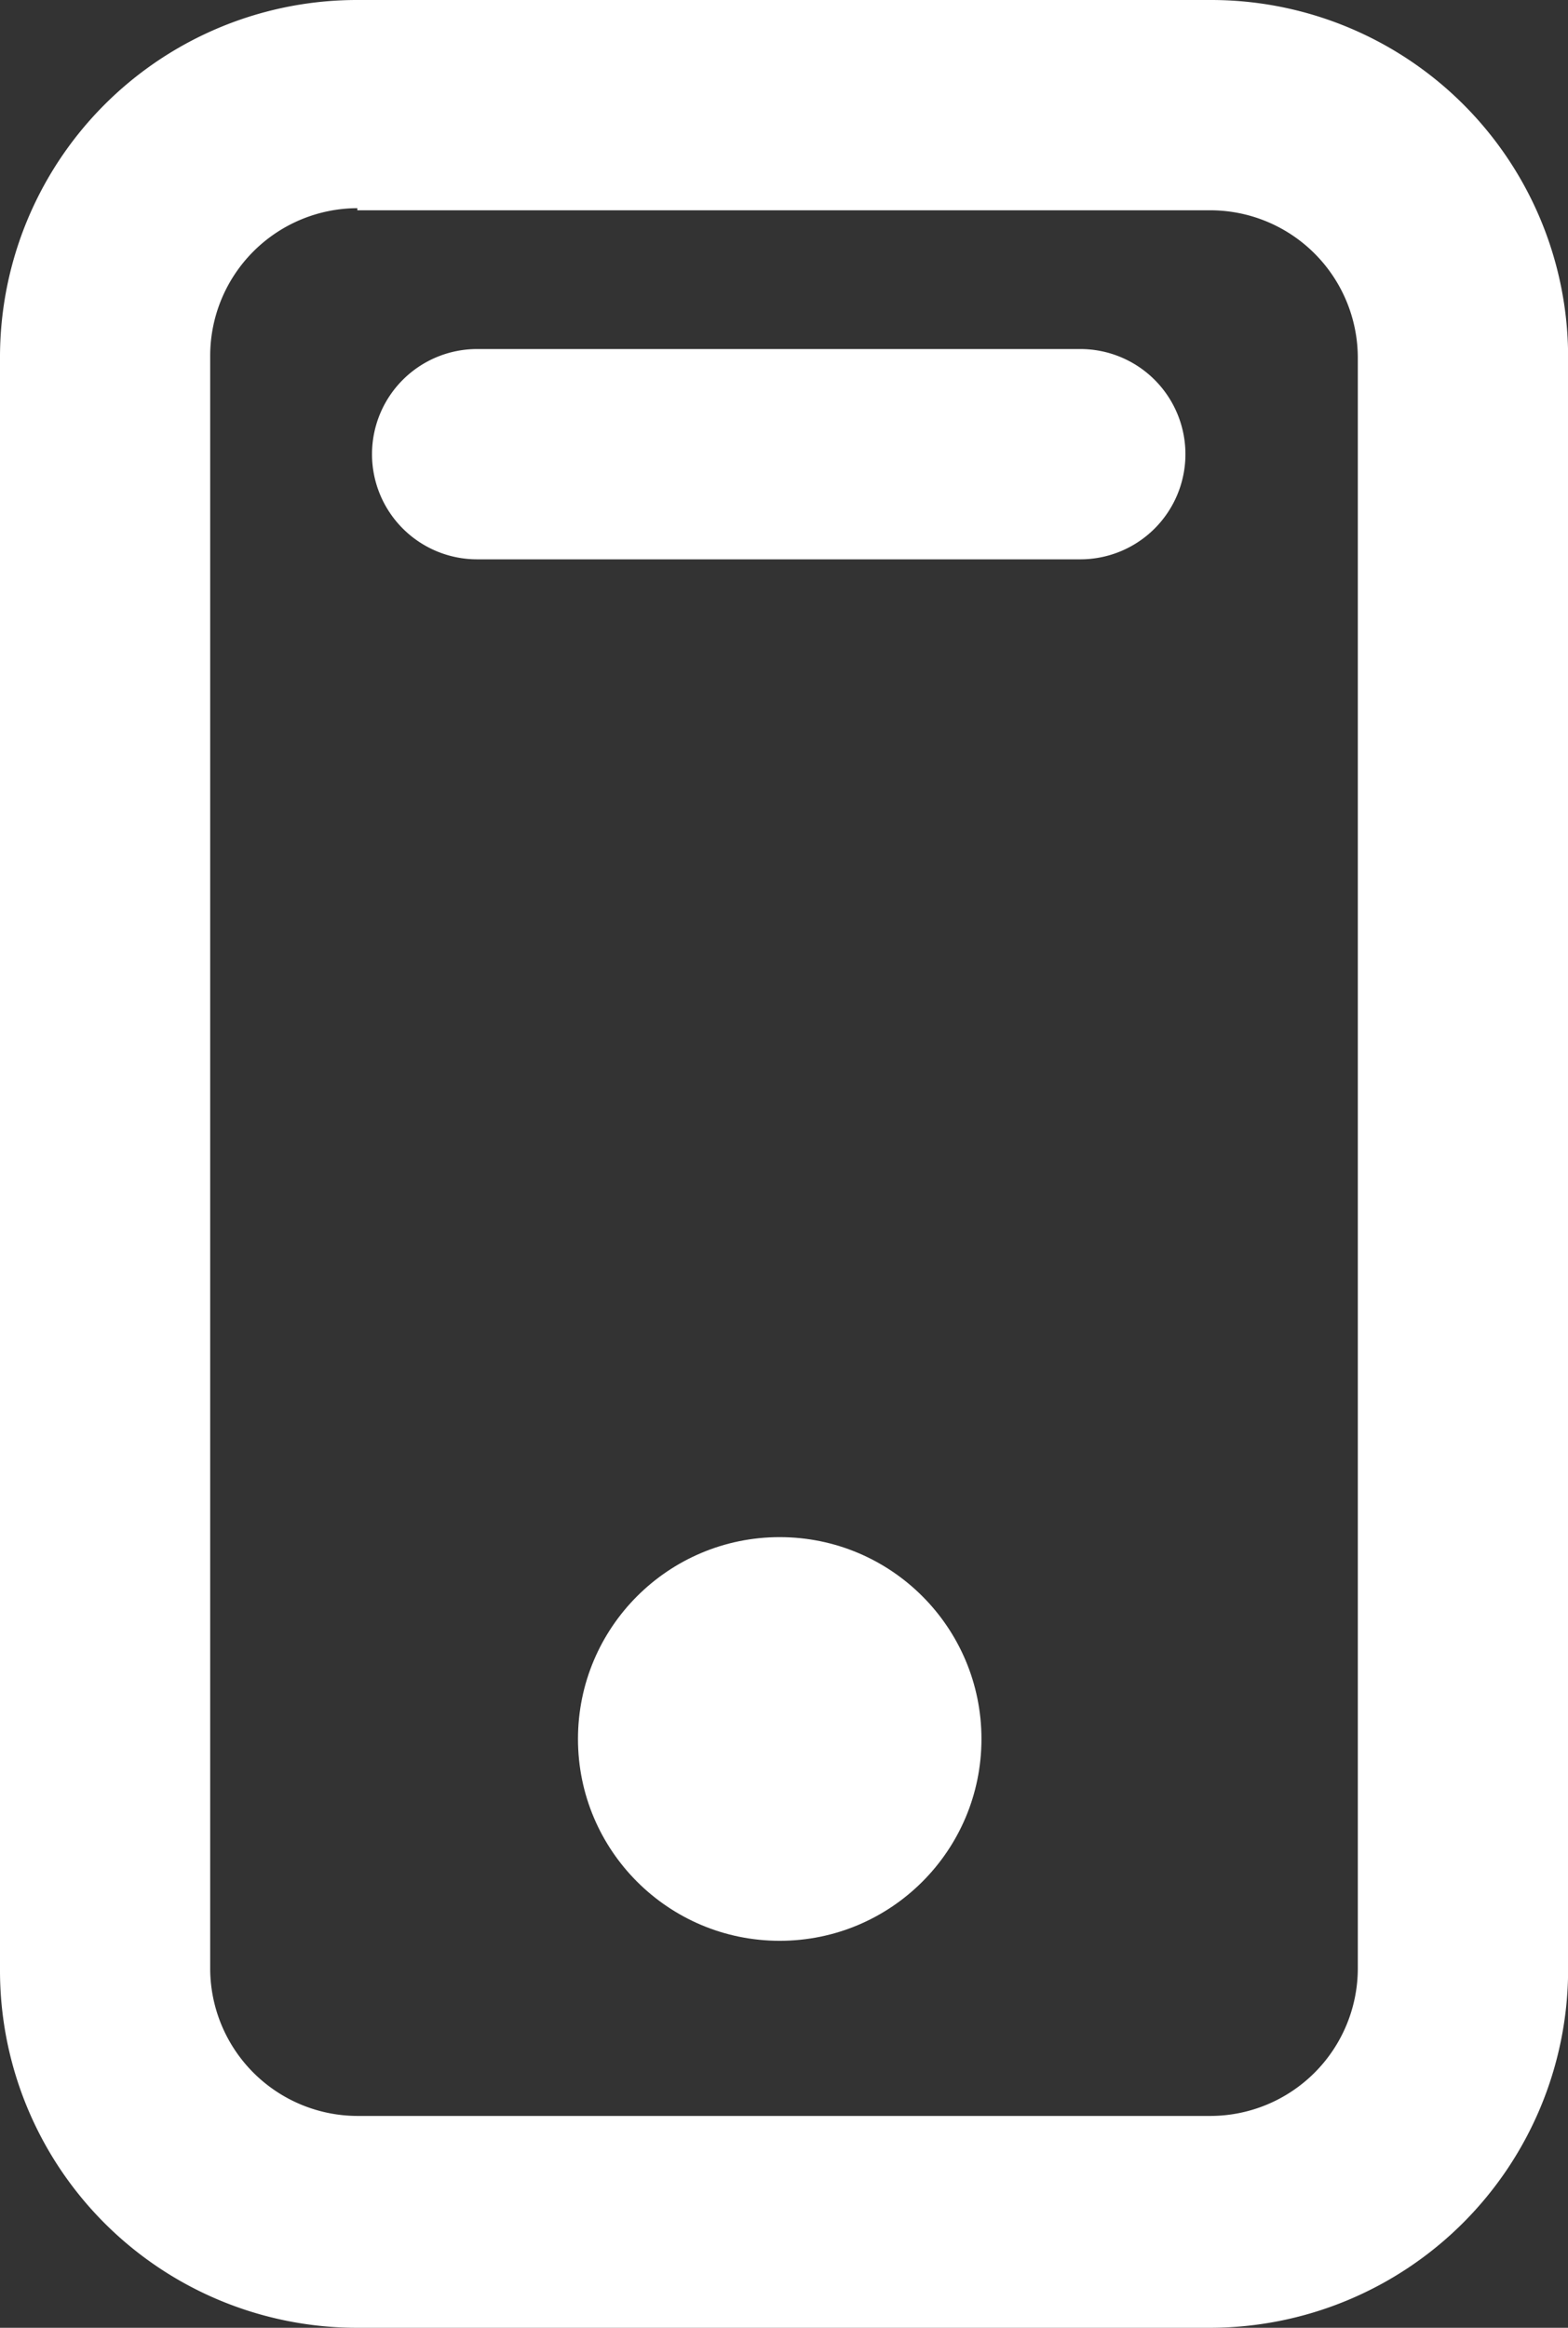
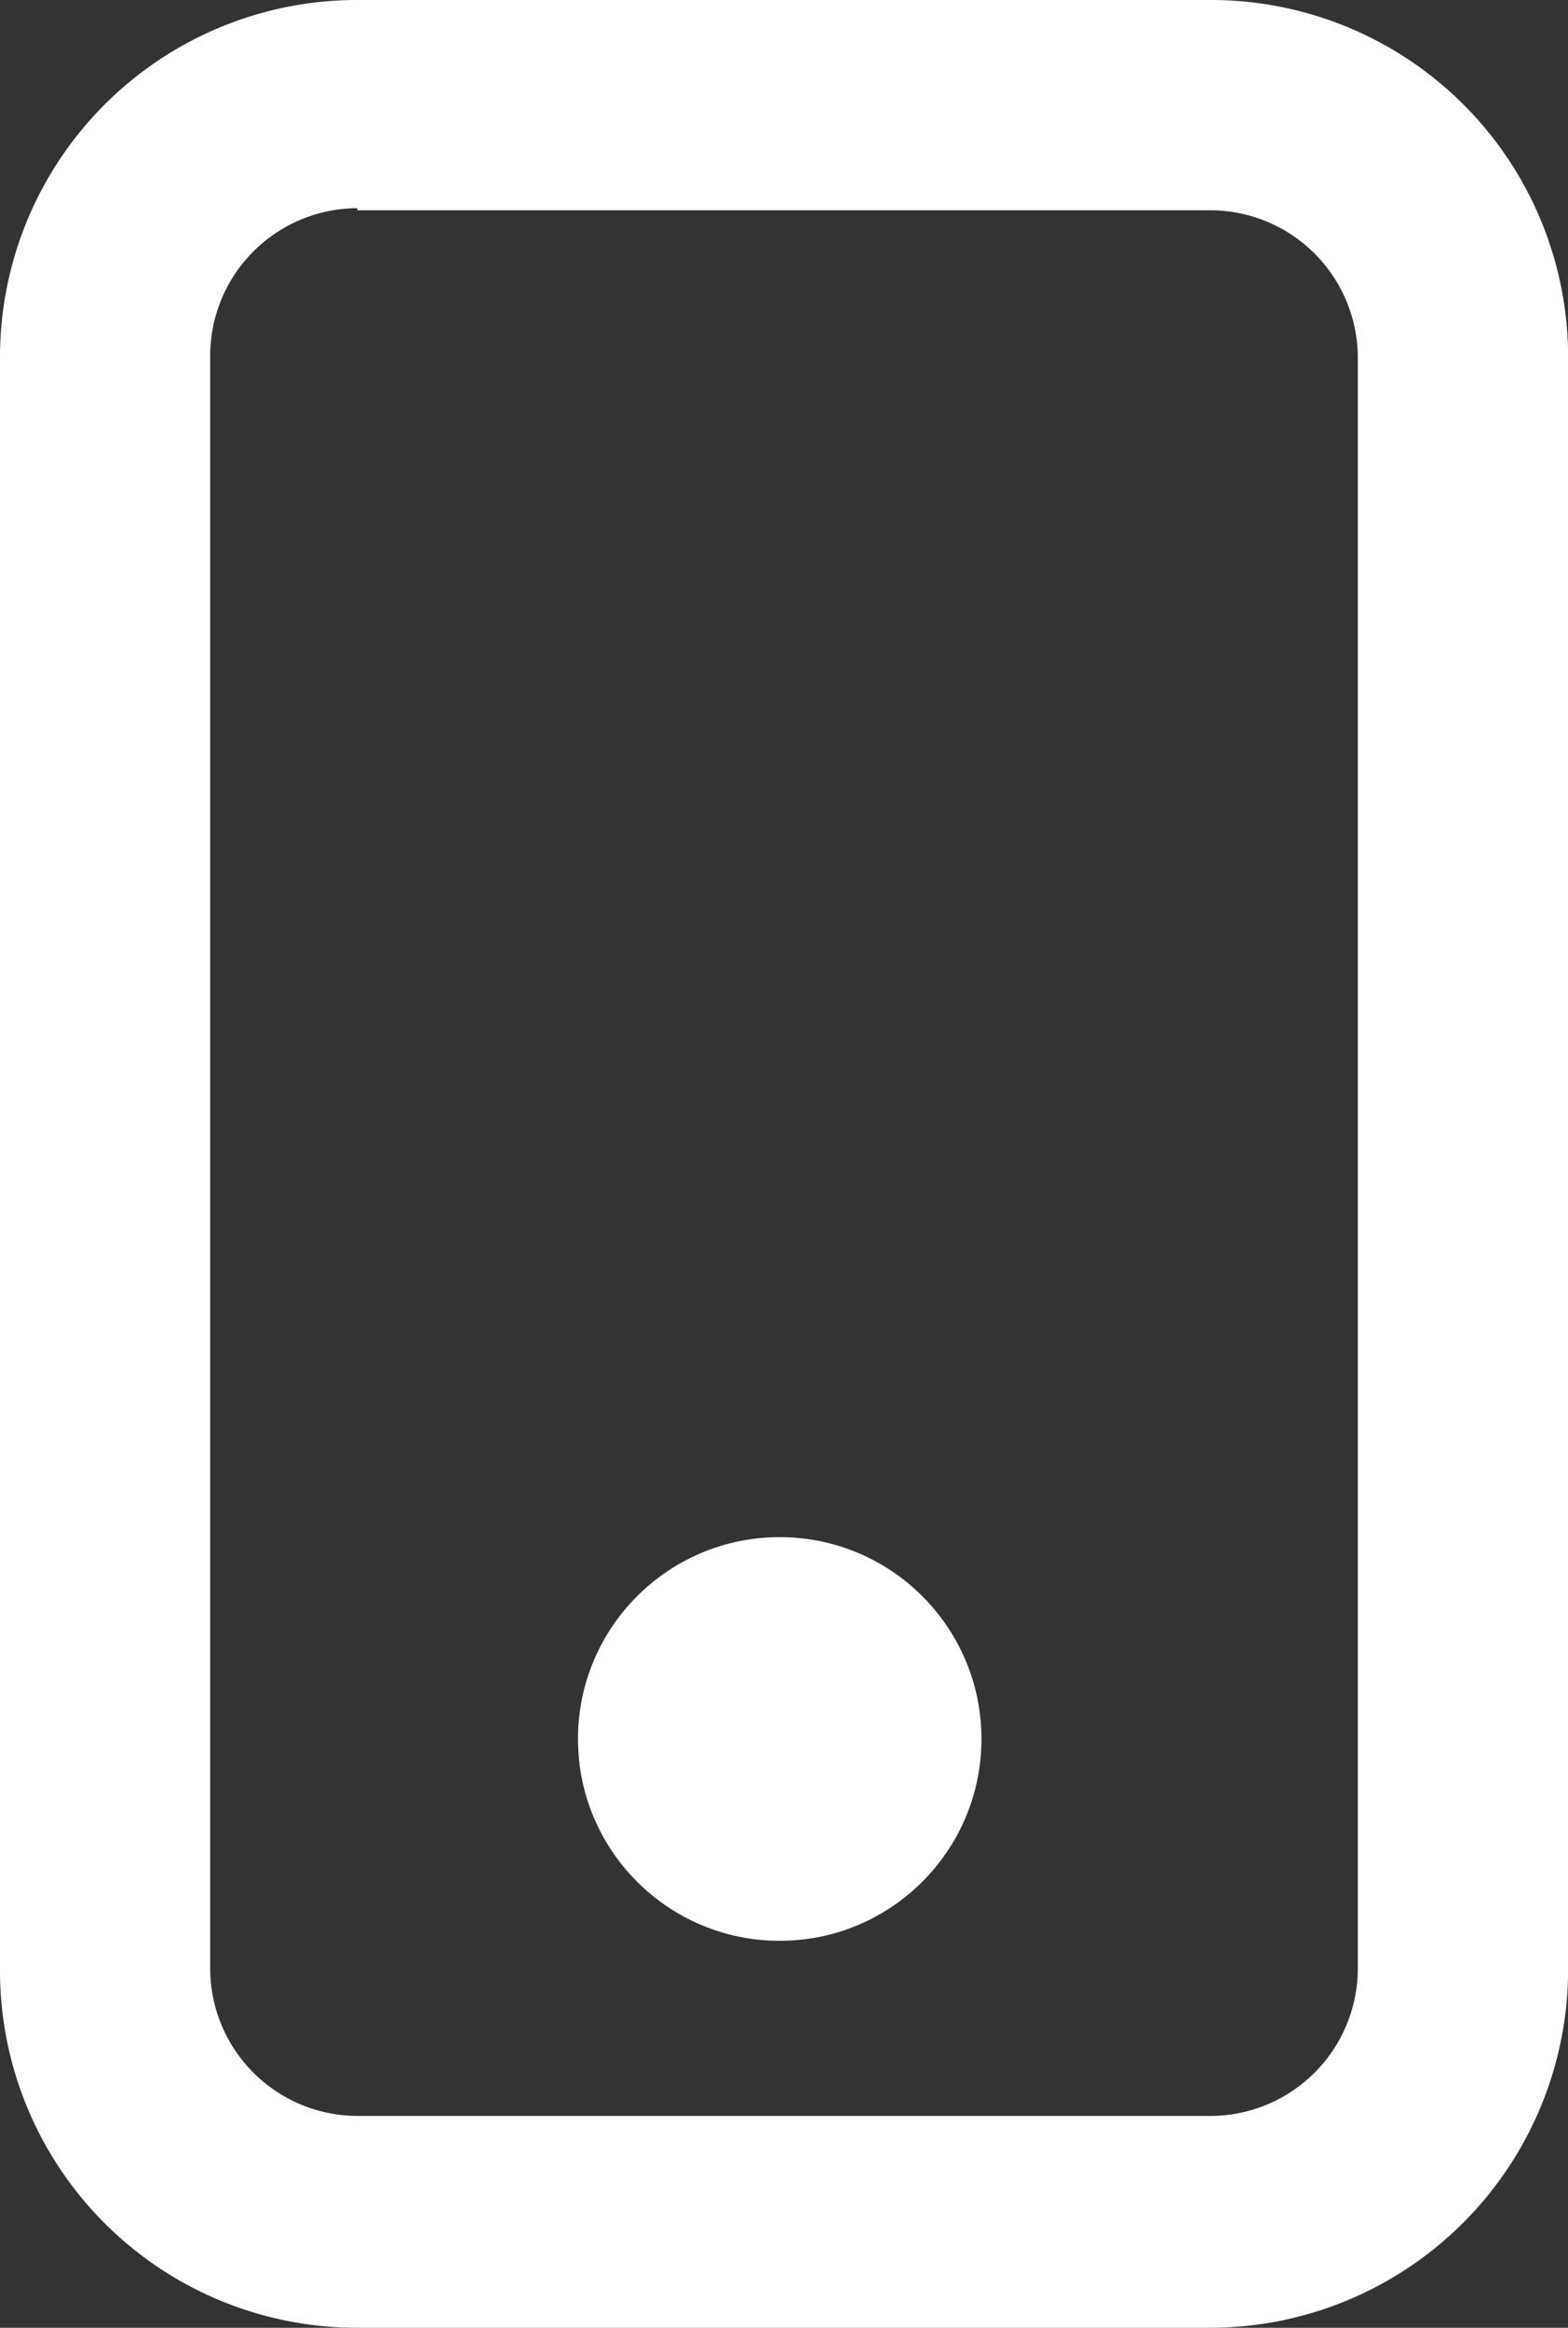
<svg xmlns="http://www.w3.org/2000/svg" width="14.099" height="20.921" viewBox="0 0 14.099 20.921">
  <rect x="0" y="0" width="14.099" height="20.921" fill="#333333" stroke="none" />
  <g id="Versi_Mobile" data-name="Versi Mobile" transform="translate(-30.9 113.221)">
    <g id="Group_21969" data-name="Group 21969" transform="translate(9 -114.221)">
      <g id="Group_21966" data-name="Group 21966" transform="translate(21.9 1)">
        <path id="Path_38832" data-name="Path 38832" d="M32.786,21.921H25.113A3.21,3.21,0,0,1,21.9,18.708V4.213A3.21,3.21,0,0,1,25.113,1h7.673A3.21,3.21,0,0,1,36,4.213v14.5A3.222,3.222,0,0,1,32.786,21.921ZM25.113,2.871A1.327,1.327,0,0,0,23.79,4.194v14.5a1.327,1.327,0,0,0,1.323,1.323h7.673a1.327,1.327,0,0,0,1.323-1.323V4.213A1.327,1.327,0,0,0,32.786,2.89H25.113Z" transform="translate(-21.9 -1)" fill="#fff" />
      </g>
      <g id="Group_21967" data-name="Group 21967" transform="translate(27.097 14.815)">
        <circle id="Ellipse_457" data-name="Ellipse 457" cx="1.814" cy="1.814" r="1.814" fill="#fff" />
      </g>
      <g id="Group_21968" data-name="Group 21968" transform="translate(25.245 4.137)">
-         <path id="Path_38833" data-name="Path 38833" d="M45.969,19.49H40.545a.945.945,0,1,1,0-1.89h5.424a.945.945,0,1,1,0,1.89Z" transform="translate(-39.6 -17.6)" fill="#fff" />
-       </g>
+         </g>
    </g>
  </g>
</svg>